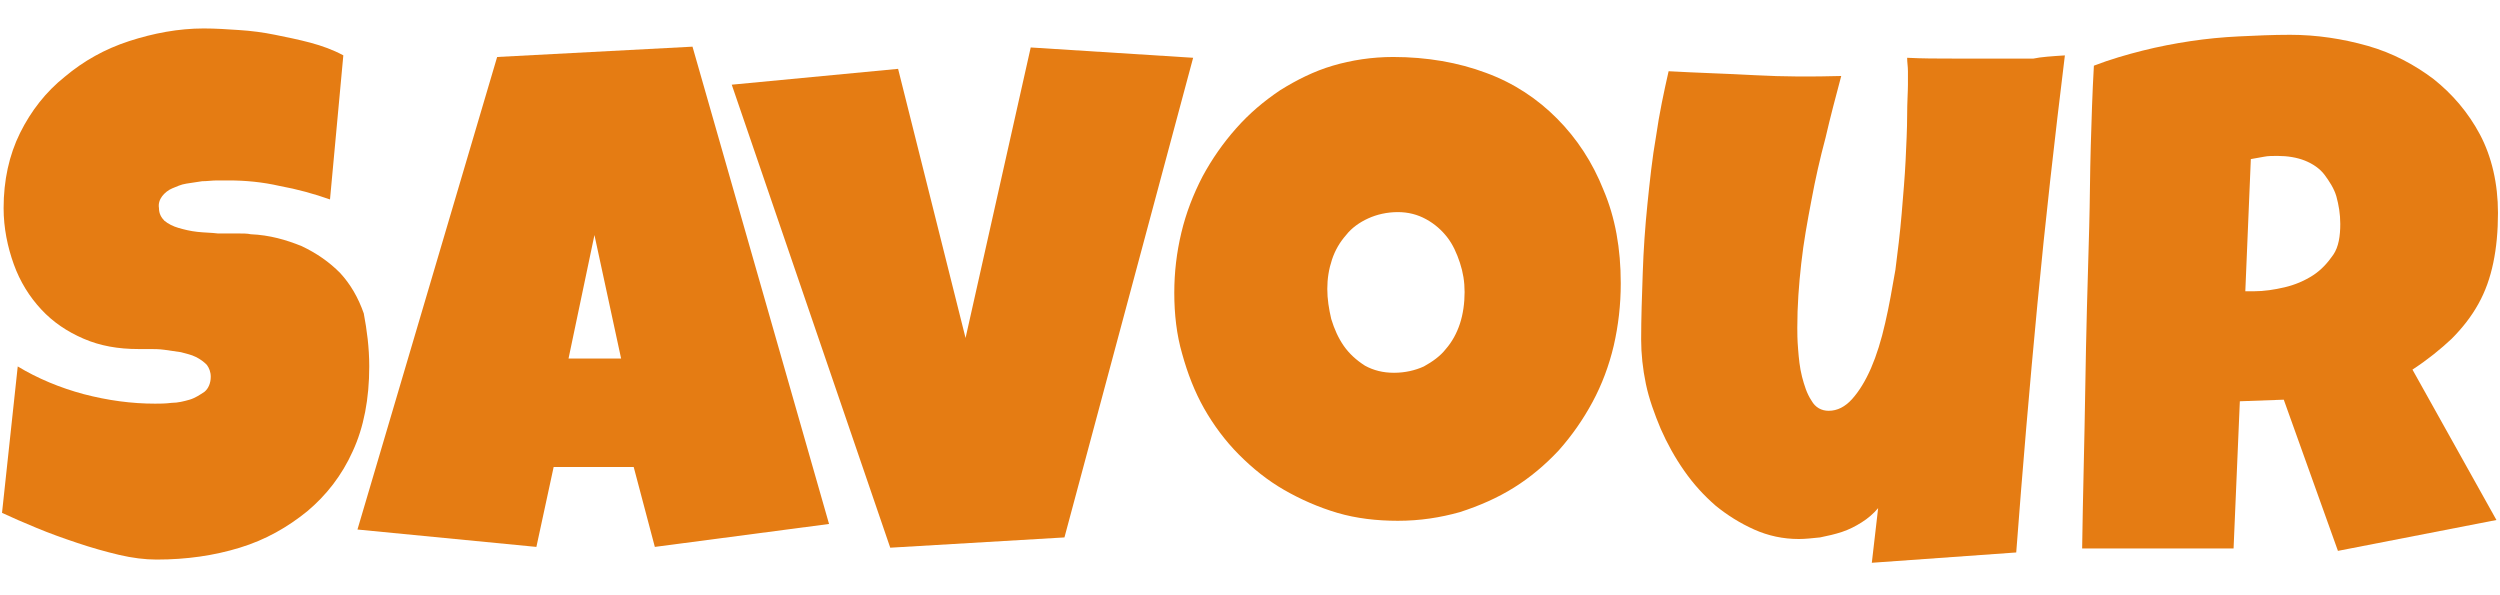
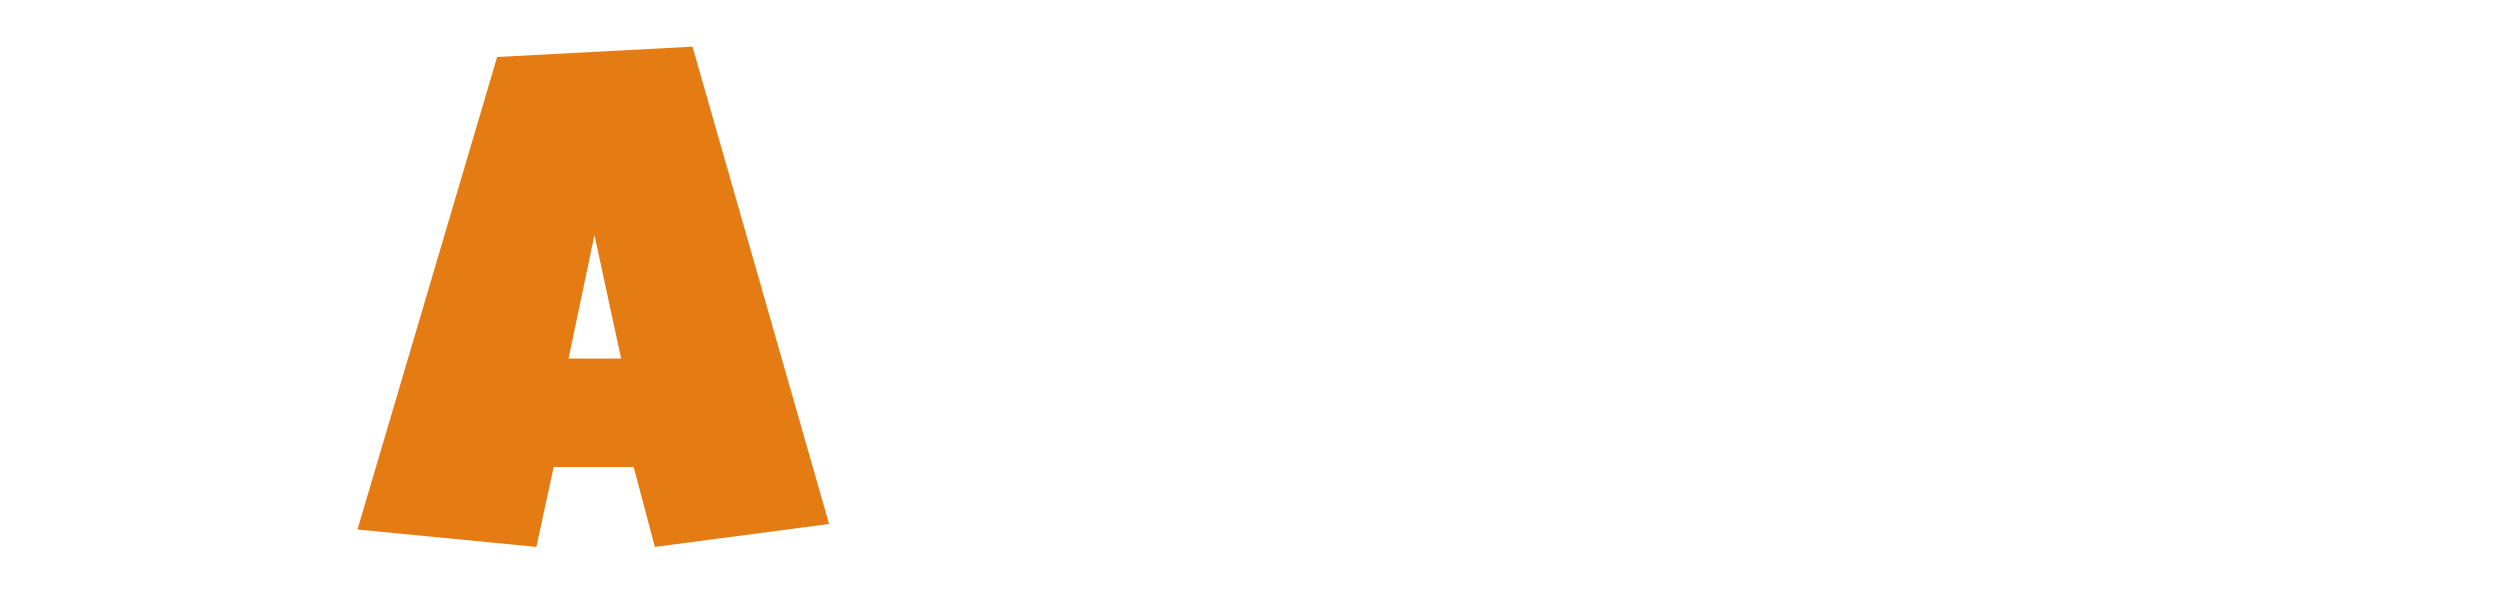
<svg xmlns="http://www.w3.org/2000/svg" width="63" height="15" viewBox="0 0 63 15" fill="none">
-   <path d="M9.305 9.234C9.305 10.052 9.167 10.77 8.89 11.369C8.613 11.987 8.217 12.486 7.743 12.884C7.249 13.284 6.695 13.603 6.042 13.802C5.39 14.002 4.698 14.101 3.946 14.101C3.65 14.101 3.334 14.061 2.997 13.982C2.661 13.902 2.305 13.802 1.949 13.682C1.593 13.563 1.257 13.443 0.921 13.303C0.585 13.164 0.308 13.044 0.051 12.924L0.447 9.234C0.941 9.534 1.514 9.773 2.108 9.932C2.721 10.092 3.314 10.172 3.907 10.172C4.026 10.172 4.164 10.172 4.322 10.152C4.48 10.152 4.639 10.112 4.777 10.072C4.915 10.032 5.034 9.952 5.153 9.873C5.252 9.793 5.311 9.653 5.311 9.494C5.311 9.374 5.271 9.274 5.212 9.194C5.133 9.115 5.054 9.055 4.935 8.995C4.816 8.935 4.698 8.915 4.559 8.875C4.421 8.855 4.283 8.835 4.144 8.815C4.006 8.796 3.887 8.796 3.769 8.796C3.65 8.796 3.551 8.796 3.492 8.796C2.978 8.796 2.523 8.716 2.108 8.536C1.692 8.357 1.336 8.117 1.04 7.798C0.743 7.479 0.506 7.1 0.348 6.661C0.19 6.222 0.091 5.744 0.091 5.245C0.091 4.547 0.229 3.909 0.506 3.35C0.783 2.792 1.158 2.313 1.633 1.934C2.108 1.535 2.641 1.236 3.254 1.036C3.867 0.837 4.5 0.717 5.133 0.717C5.429 0.717 5.726 0.737 6.023 0.757C6.339 0.777 6.636 0.817 6.932 0.877C7.229 0.937 7.525 0.997 7.822 1.076C8.119 1.156 8.395 1.256 8.652 1.395L8.316 5.026C7.921 4.886 7.486 4.766 7.051 4.687C6.616 4.587 6.181 4.547 5.766 4.547C5.687 4.547 5.588 4.547 5.469 4.547C5.35 4.547 5.212 4.567 5.093 4.567C4.955 4.587 4.816 4.607 4.698 4.627C4.559 4.647 4.441 4.707 4.342 4.746C4.243 4.786 4.144 4.866 4.085 4.946C4.026 5.026 3.986 5.125 4.006 5.245C4.006 5.385 4.065 5.484 4.144 5.564C4.243 5.644 4.362 5.704 4.5 5.744C4.639 5.784 4.797 5.824 4.975 5.843C5.153 5.863 5.331 5.863 5.489 5.883C5.667 5.883 5.825 5.883 5.963 5.883C6.102 5.883 6.24 5.883 6.319 5.903C6.794 5.923 7.209 6.043 7.604 6.203C7.98 6.382 8.297 6.601 8.573 6.881C8.83 7.16 9.028 7.499 9.167 7.898C9.246 8.317 9.305 8.756 9.305 9.234Z" fill="#E57C13" />
  <path d="M20.892 13.204L16.502 13.782L15.969 11.768H13.952L13.517 13.782L9.008 13.344L12.528 1.436L17.451 1.176L20.892 13.204ZM15.652 9.035L14.98 5.923L14.327 9.035H15.652Z" fill="#E57C13" />
-   <path d="M30.067 1.456L26.824 13.543L22.434 13.802L18.44 2.134L22.632 1.735L24.332 8.517L25.974 1.196L30.067 1.456Z" fill="#E57C13" />
-   <path d="M40.843 7.14C40.843 7.679 40.784 8.197 40.665 8.716C40.547 9.215 40.368 9.693 40.131 10.132C39.894 10.571 39.617 10.97 39.281 11.349C38.945 11.708 38.569 12.027 38.154 12.286C37.739 12.546 37.284 12.745 36.79 12.905C36.295 13.044 35.781 13.124 35.227 13.124C34.694 13.124 34.179 13.064 33.705 12.925C33.23 12.785 32.776 12.585 32.36 12.346C31.945 12.107 31.57 11.808 31.214 11.449C30.877 11.11 30.581 10.711 30.343 10.292C30.106 9.873 29.928 9.414 29.79 8.915C29.651 8.437 29.592 7.918 29.592 7.38C29.592 6.861 29.651 6.362 29.77 5.864C29.889 5.365 30.067 4.906 30.304 4.447C30.541 4.009 30.818 3.61 31.154 3.231C31.49 2.852 31.846 2.553 32.261 2.273C32.677 2.014 33.112 1.795 33.586 1.655C34.061 1.515 34.575 1.436 35.109 1.436C35.959 1.436 36.75 1.575 37.442 1.834C38.154 2.094 38.747 2.493 39.241 2.991C39.736 3.49 40.131 4.088 40.408 4.787C40.705 5.485 40.843 6.263 40.843 7.14ZM36.908 7.36C36.908 7.1 36.869 6.861 36.79 6.622C36.711 6.382 36.612 6.163 36.473 5.983C36.335 5.804 36.157 5.644 35.939 5.525C35.722 5.405 35.484 5.345 35.227 5.345C34.951 5.345 34.694 5.405 34.476 5.505C34.259 5.604 34.061 5.744 33.922 5.923C33.764 6.103 33.646 6.302 33.566 6.542C33.487 6.781 33.448 7.021 33.448 7.28C33.448 7.539 33.487 7.778 33.547 8.038C33.626 8.297 33.725 8.516 33.863 8.716C34.002 8.915 34.179 9.075 34.397 9.215C34.614 9.334 34.852 9.394 35.129 9.394C35.406 9.394 35.663 9.334 35.88 9.235C36.097 9.115 36.295 8.975 36.434 8.796C36.592 8.616 36.711 8.397 36.79 8.157C36.869 7.918 36.908 7.639 36.908 7.36Z" fill="#E57C13" />
-   <path d="M52.035 1.396C51.778 3.49 51.54 5.585 51.343 7.659C51.145 9.734 50.967 11.828 50.809 13.922L47.17 14.182L47.329 12.805C47.21 12.945 47.072 13.065 46.913 13.164C46.755 13.264 46.597 13.344 46.419 13.404C46.241 13.463 46.063 13.503 45.865 13.543C45.668 13.563 45.49 13.583 45.331 13.583C44.936 13.583 44.56 13.503 44.205 13.344C43.849 13.184 43.532 12.985 43.236 12.745C42.939 12.486 42.682 12.207 42.445 11.868C42.207 11.529 42.01 11.17 41.852 10.811C41.693 10.432 41.555 10.053 41.476 9.674C41.397 9.295 41.357 8.916 41.357 8.557C41.357 8.018 41.377 7.46 41.397 6.881C41.416 6.303 41.456 5.724 41.515 5.146C41.575 4.567 41.634 3.989 41.733 3.431C41.812 2.872 41.931 2.314 42.049 1.795C42.761 1.835 43.493 1.855 44.224 1.895C44.956 1.935 45.668 1.935 46.399 1.915C46.261 2.433 46.123 2.952 46.004 3.47C45.865 3.989 45.747 4.508 45.648 5.046C45.549 5.565 45.45 6.103 45.391 6.642C45.331 7.18 45.292 7.699 45.292 8.258C45.292 8.377 45.292 8.557 45.312 8.796C45.331 9.035 45.351 9.255 45.411 9.494C45.47 9.714 45.529 9.913 45.648 10.093C45.747 10.272 45.905 10.352 46.083 10.352C46.3 10.352 46.498 10.252 46.676 10.053C46.854 9.853 47.012 9.594 47.151 9.275C47.289 8.956 47.408 8.577 47.507 8.138C47.605 7.719 47.684 7.26 47.764 6.801C47.823 6.343 47.882 5.864 47.922 5.385C47.961 4.907 48.001 4.468 48.021 4.049C48.04 3.63 48.06 3.251 48.06 2.912C48.06 2.573 48.08 2.314 48.08 2.134C48.08 2.014 48.08 1.895 48.08 1.795C48.08 1.675 48.06 1.576 48.06 1.456C48.436 1.476 48.831 1.476 49.207 1.476C49.583 1.476 49.958 1.476 50.354 1.476C50.651 1.476 50.947 1.476 51.244 1.476C51.422 1.436 51.718 1.416 52.035 1.396Z" fill="#E57C13" />
-   <path d="M62.949 5.365C62.949 5.824 62.91 6.243 62.831 6.621C62.752 7 62.633 7.34 62.455 7.659C62.277 7.978 62.06 8.257 61.783 8.536C61.506 8.796 61.19 9.055 60.794 9.314L62.91 13.104L58.916 13.882L57.551 10.072L56.444 10.112L56.286 13.822H52.47C52.489 12.466 52.529 11.109 52.549 9.773C52.569 8.437 52.608 7.08 52.648 5.724C52.667 5.046 52.667 4.368 52.687 3.689C52.707 3.011 52.727 2.333 52.766 1.655C53.181 1.495 53.597 1.376 53.992 1.276C54.388 1.176 54.803 1.096 55.198 1.037C55.594 0.977 56.009 0.937 56.424 0.917C56.84 0.897 57.275 0.877 57.709 0.877C58.382 0.877 59.034 0.977 59.667 1.156C60.3 1.336 60.853 1.635 61.328 1.994C61.803 2.373 62.198 2.832 62.495 3.39C62.791 3.949 62.949 4.627 62.949 5.365ZM58.975 5.644C58.975 5.385 58.935 5.165 58.876 4.946C58.817 4.747 58.698 4.567 58.58 4.407C58.461 4.248 58.283 4.128 58.085 4.048C57.888 3.969 57.65 3.929 57.393 3.929C57.275 3.929 57.156 3.929 57.057 3.949C56.938 3.969 56.84 3.989 56.721 4.009L56.582 7.34H56.8C57.057 7.34 57.314 7.3 57.571 7.24C57.828 7.18 58.065 7.08 58.283 6.941C58.5 6.801 58.659 6.621 58.797 6.422C58.935 6.223 58.975 5.943 58.975 5.644Z" fill="#E57C13" />
</svg>